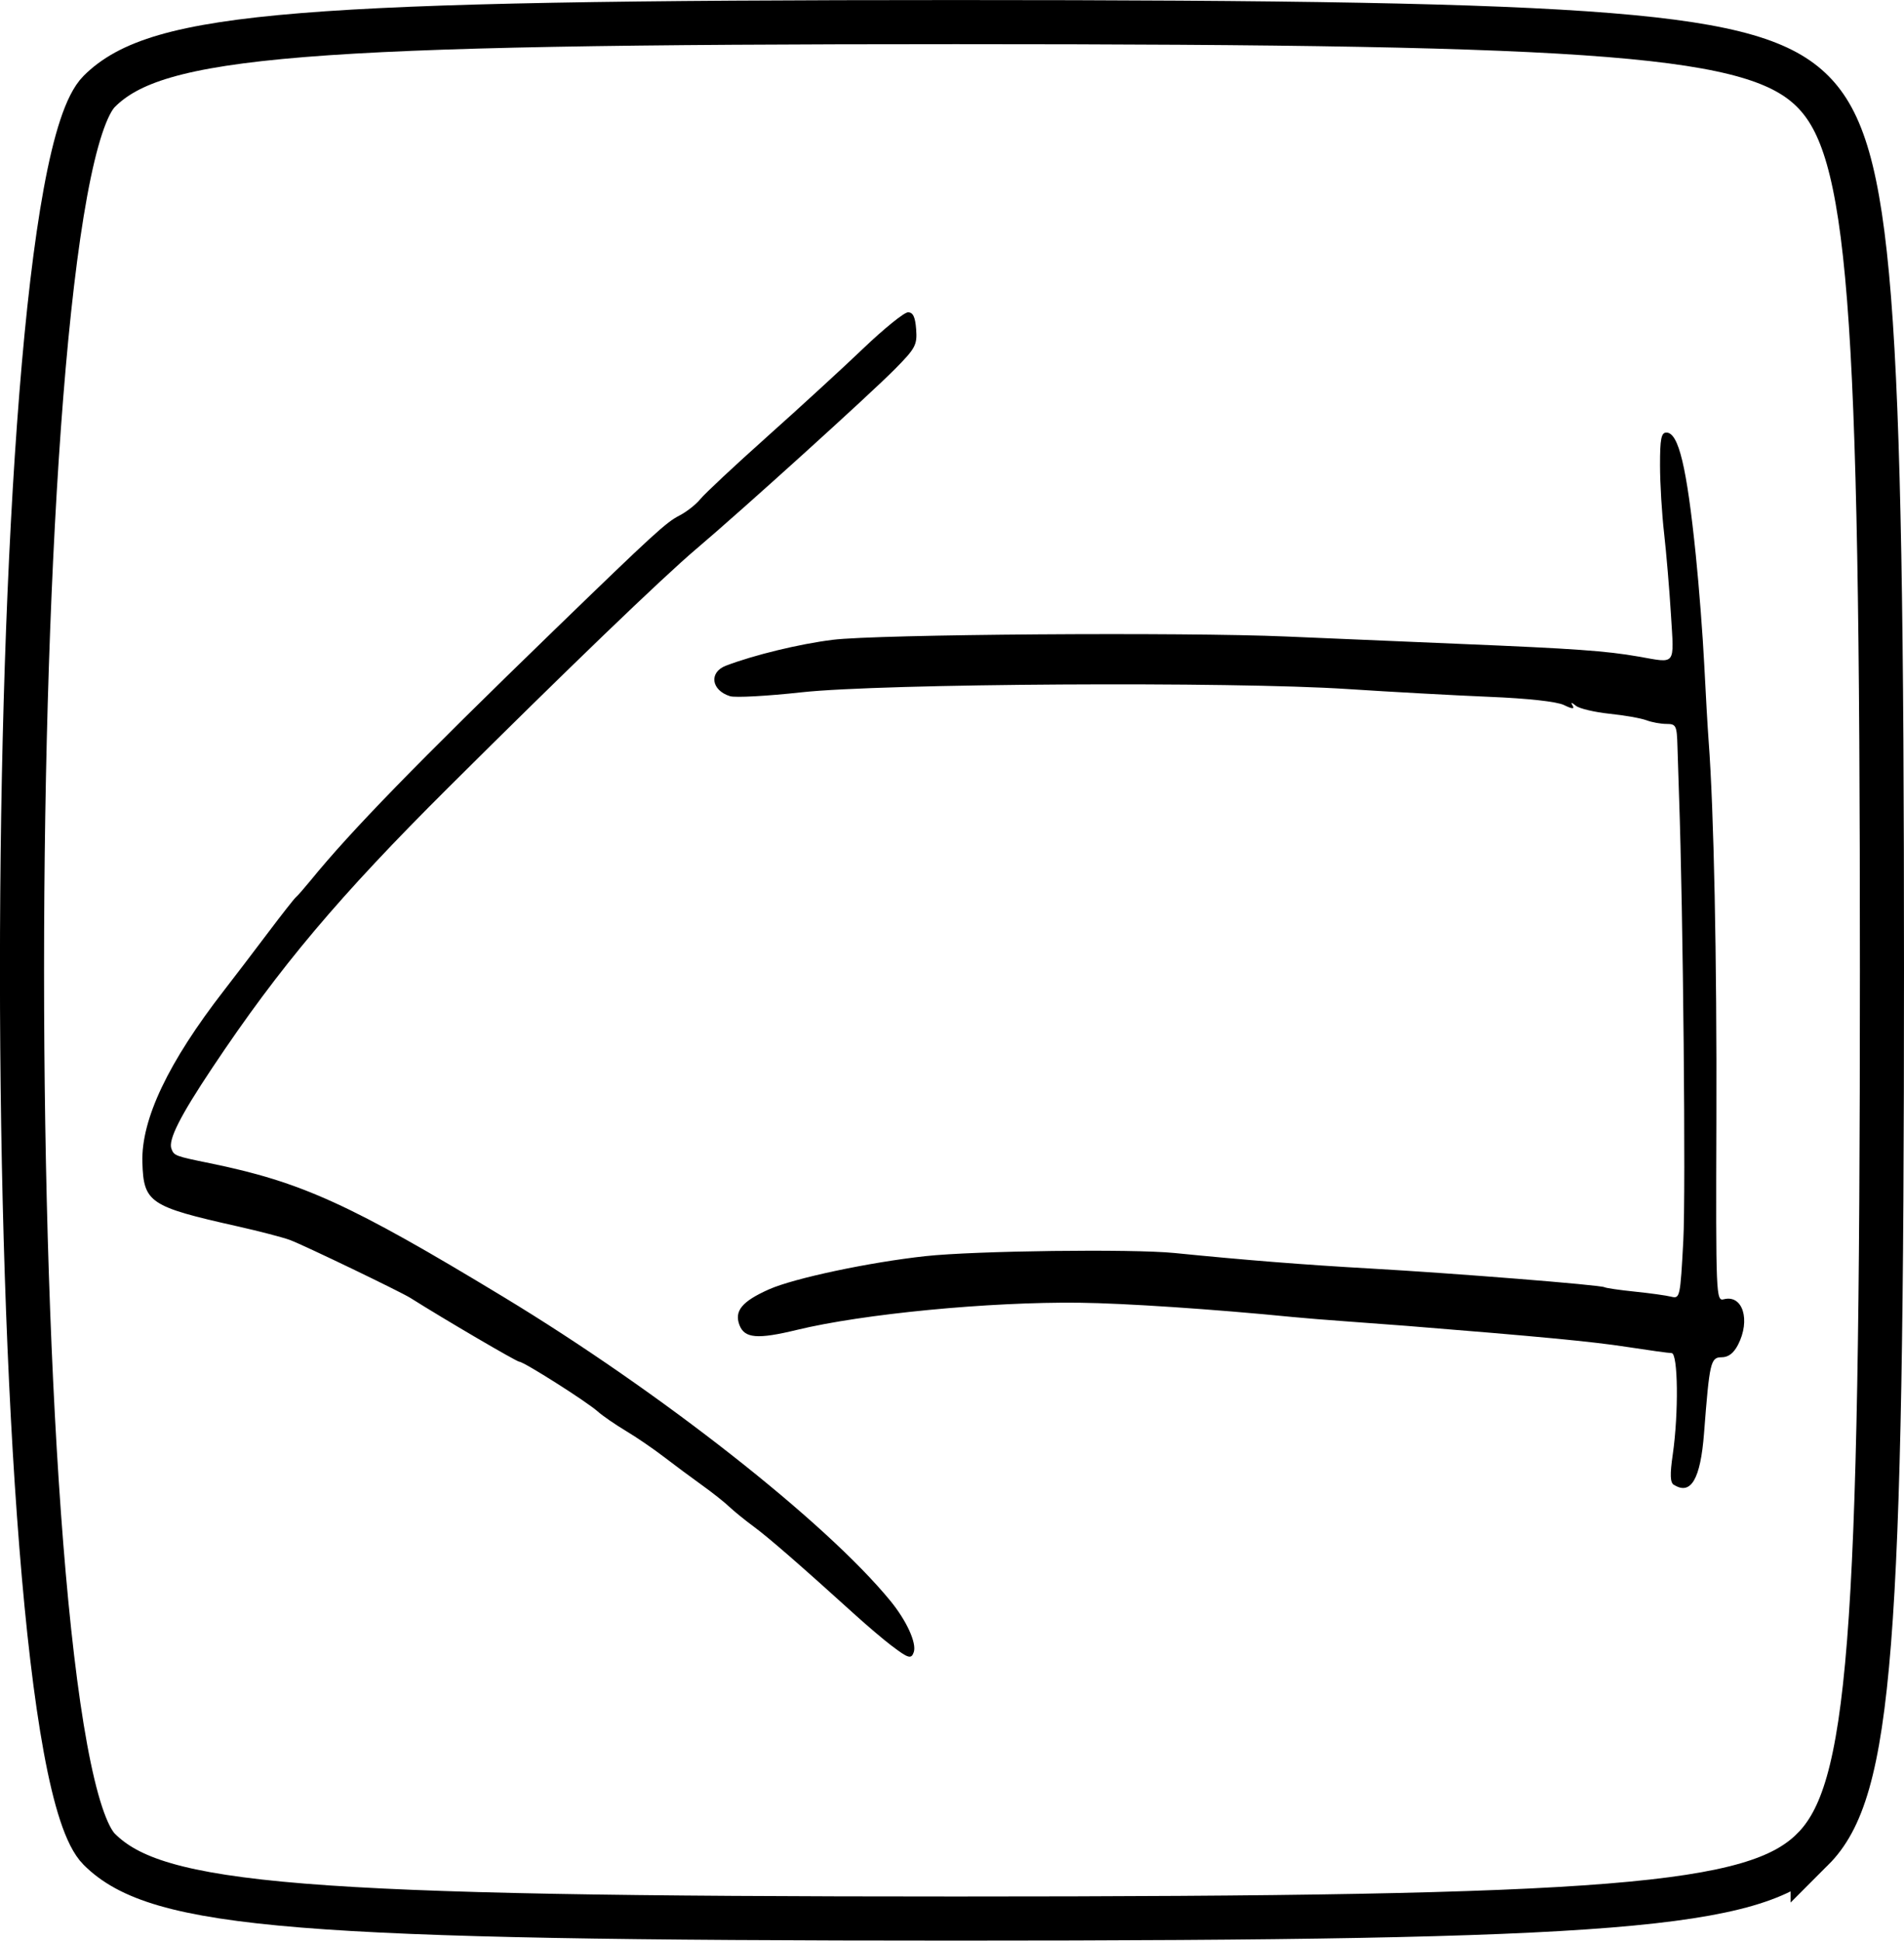
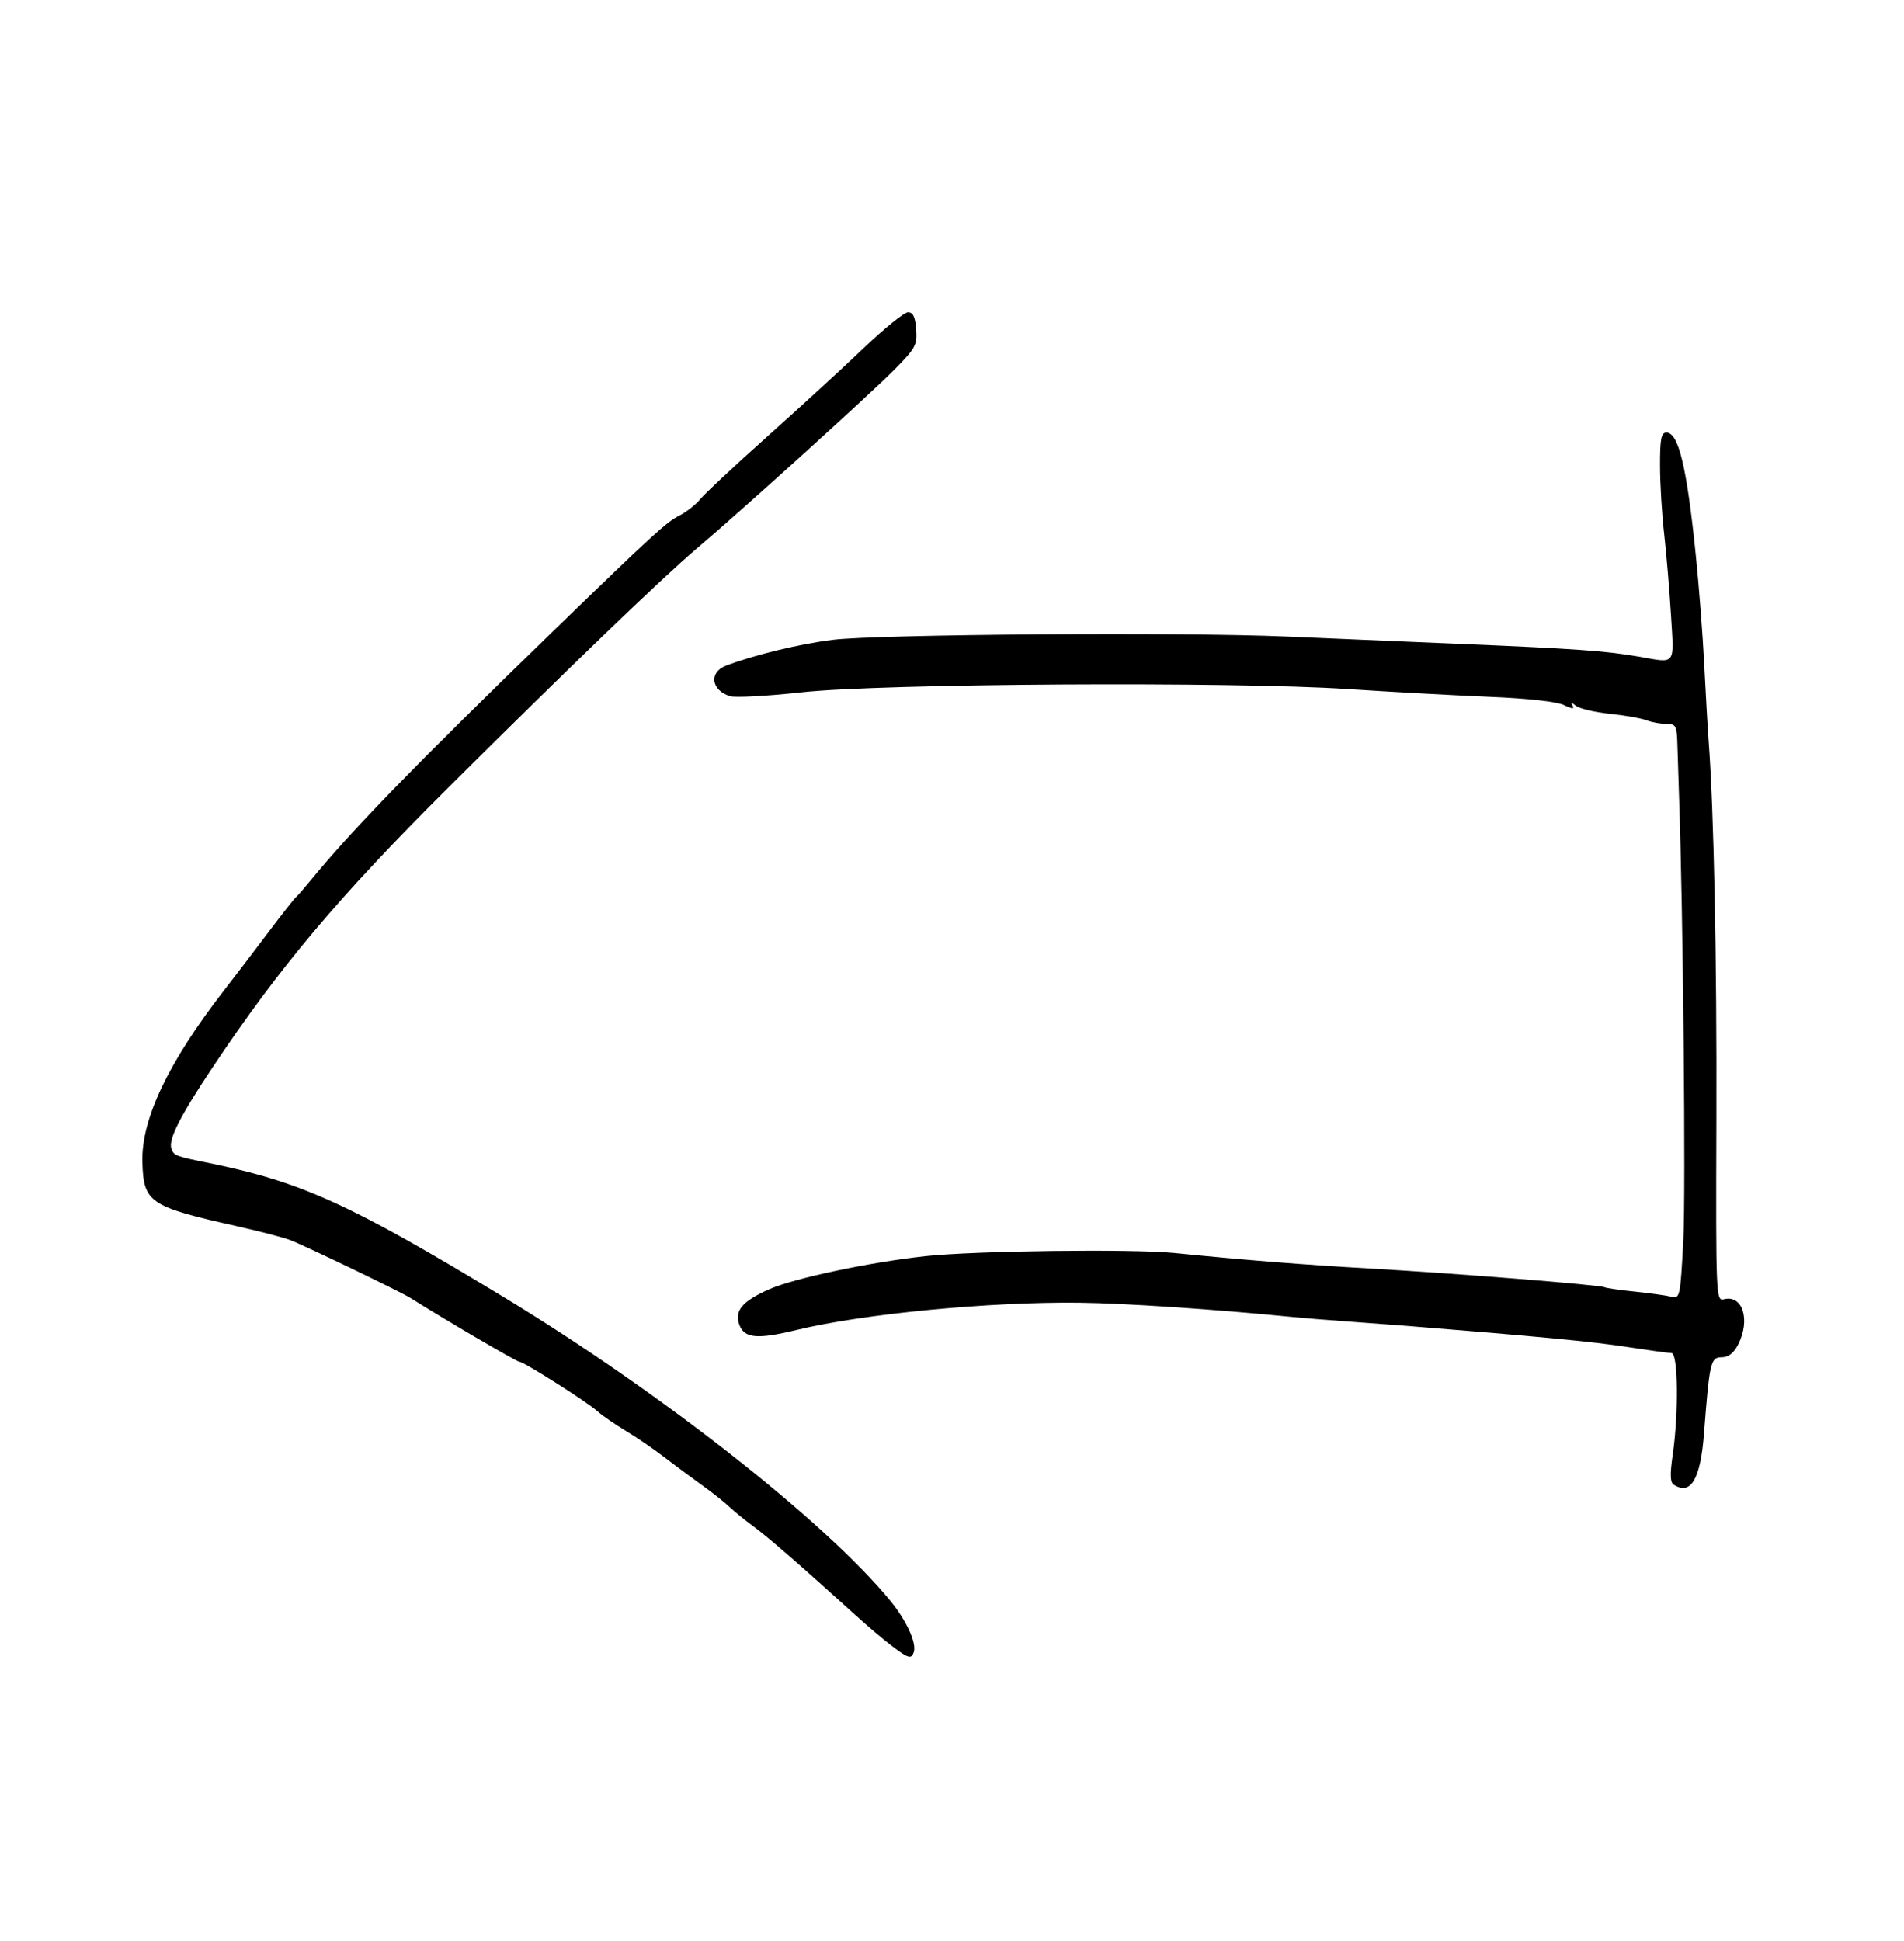
<svg xmlns="http://www.w3.org/2000/svg" xmlns:ns1="http://www.inkscape.org/namespaces/inkscape" xmlns:ns2="http://sodipodi.sourceforge.net/DTD/sodipodi-0.dtd" width="12.186mm" height="12.418mm" viewBox="0 0 43.18 44" id="svg2" version="1.1" ns1:version="0.91 r13725" ns2:docname="pfeil_li_30_ohne.svg">
  <defs id="defs4" />
  <ns2:namedview id="base" pagecolor="#ffffff" bordercolor="#666666" borderopacity="1.0" ns1:pageopacity="0.0" ns1:pageshadow="2" ns1:zoom="4" ns1:cx="10.590008" ns1:cy="-7.4506113" ns1:document-units="px" ns1:current-layer="layer1" showgrid="false" ns1:window-width="1387" ns1:window-height="876" ns1:window-x="53" ns1:window-y="24" ns1:window-maximized="1" fit-margin-top="0" fit-margin-left="0" fit-margin-right="0" fit-margin-bottom="0" />
  <g ns1:label="Ebene 1" ns1:groupmode="layer" id="layer1" transform="translate(-76.676,-91.846)">
-     <path style="fill:none" d="m 77.318,134.287 c -1.418,-1.567 -1.655,-4.553 -1.655,-20.845 0,-17.153 0.179,-19.178 1.829,-20.671 1.563,-1.415 4.519,-1.655 20.345,-1.655 16.668,0 18.681,0.183 20.171,1.829 1.418,1.567 1.655,4.553 1.655,20.845 0,17.153 -0.179,19.178 -1.829,20.671 -1.563,1.415 -4.519,1.655 -20.345,1.655 -16.668,0 -18.681,-0.183 -20.171,-1.829 z" id="path4537" ns1:connector-curvature="0" />
-     <path style="opacity:1;fill:none;fill-opacity:1;stroke:#000000;stroke-opacity:1" d="m 117.785,133.775 c 1.314,-1.314 1.571,-4.574 1.571,-19.929 0,-15.355 -0.257,-18.614 -1.571,-19.929 -1.311,-1.311 -4.528,-1.571 -19.429,-1.571 -14.9,0 -18.117,0.26 -19.429,1.571 -2.336,2.336 -2.336,37.522 0,39.857 1.311,1.311 4.528,1.571 19.429,1.571 14.9,0 18.117,-0.26 19.429,-1.571 z" id="path4535" ns1:connector-curvature="0" />
    <path style="fill:#000000" d="m 96.898,129.162 c -0.184,-0.141 -0.552,-0.453 -0.817,-0.693 -1.25,-1.132 -1.968,-1.757 -2.307,-2.007 -0.204,-0.15 -0.456,-0.356 -0.562,-0.456 -0.105,-0.101 -0.385,-0.322 -0.622,-0.492 -0.237,-0.17 -0.625,-0.458 -0.862,-0.64 -0.237,-0.182 -0.625,-0.447 -0.862,-0.588 -0.237,-0.142 -0.522,-0.338 -0.633,-0.437 -0.253,-0.225 -1.678,-1.129 -1.78,-1.129 -0.059,0 -1.694,-0.957 -2.469,-1.446 -0.226,-0.142 -2.41,-1.193 -2.729,-1.313 -0.158,-0.059 -0.697,-0.2 -1.197,-0.312 -1.994,-0.447 -2.126,-0.536 -2.153,-1.45 -0.029,-0.975 0.586,-2.268 1.857,-3.905 0.225,-0.29 0.668,-0.871 0.986,-1.293 0.317,-0.421 0.605,-0.787 0.639,-0.814 0.034,-0.026 0.185,-0.199 0.336,-0.383 0.914,-1.121 2.395,-2.642 5.525,-5.675 2.251,-2.181 2.535,-2.44 2.831,-2.592 0.166,-0.085 0.382,-0.254 0.479,-0.375 0.097,-0.121 0.779,-0.759 1.516,-1.417 0.737,-0.658 1.722,-1.562 2.189,-2.008 0.467,-0.446 0.919,-0.811 1.005,-0.811 0.114,0 0.164,0.104 0.185,0.386 0.026,0.353 -0.015,0.43 -0.479,0.899 -0.57,0.577 -3.461,3.194 -4.512,4.084 -0.762,0.646 -2.907,2.709 -5.614,5.402 -2.481,2.468 -3.834,4.073 -5.355,6.355 -0.736,1.103 -1.006,1.639 -0.929,1.84 0.06,0.157 0.082,0.166 0.872,0.327 2.085,0.427 3.183,0.928 6.663,3.035 3.557,2.155 7.298,5.093 8.767,6.885 0.369,0.45 0.602,0.959 0.533,1.165 -0.055,0.164 -0.125,0.144 -0.501,-0.144 z m 17.74,-3.648 c -0.086,-0.055 -0.093,-0.231 -0.026,-0.693 0.135,-0.937 0.12,-2.294 -0.026,-2.297 -0.066,-6.1e-4 -0.529,-0.065 -1.029,-0.142 -0.772,-0.119 -1.989,-0.235 -4.979,-0.475 -0.29,-0.023 -0.893,-0.068 -1.34,-0.1 -0.448,-0.032 -1.008,-0.077 -1.246,-0.101 -1.811,-0.179 -3.804,-0.312 -4.844,-0.324 -2.039,-0.023 -4.906,0.253 -6.404,0.617 -0.89,0.216 -1.183,0.191 -1.298,-0.11 -0.122,-0.321 0.058,-0.538 0.669,-0.81 0.567,-0.252 2.274,-0.614 3.548,-0.753 1.122,-0.122 4.688,-0.167 5.649,-0.071 1.596,0.16 2.955,0.268 4.452,0.352 1.874,0.106 5.213,0.372 5.301,0.424 0.033,0.019 0.34,0.064 0.682,0.099 0.342,0.035 0.715,0.087 0.828,0.115 0.2,0.05 0.207,0.017 0.276,-1.271 0.058,-1.075 -0.004,-7.482 -0.097,-10.087 -0.012,-0.342 -0.028,-0.849 -0.036,-1.125 -0.013,-0.465 -0.031,-0.503 -0.247,-0.503 -0.128,0 -0.333,-0.037 -0.455,-0.083 -0.122,-0.046 -0.5,-0.113 -0.84,-0.148 -0.34,-0.036 -0.682,-0.117 -0.76,-0.18 -0.106,-0.086 -0.125,-0.086 -0.074,-0.002 0.047,0.079 -0.012,0.075 -0.197,-0.015 -0.163,-0.079 -0.817,-0.151 -1.701,-0.187 -0.79,-0.033 -2.233,-0.112 -3.207,-0.176 -2.618,-0.173 -10.565,-0.126 -12.385,0.074 -0.774,0.085 -1.504,0.125 -1.62,0.088 -0.429,-0.134 -0.484,-0.543 -0.092,-0.692 0.637,-0.243 1.666,-0.492 2.417,-0.586 1.012,-0.127 7.969,-0.177 10.292,-0.075 0.948,0.042 2.736,0.118 3.973,0.169 2.56,0.106 3.278,0.157 4.015,0.286 0.861,0.151 0.805,0.223 0.734,-0.947 -0.035,-0.571 -0.105,-1.401 -0.155,-1.843 -0.051,-0.443 -0.093,-1.138 -0.093,-1.547 -8e-4,-0.601 0.027,-0.742 0.145,-0.742 0.275,0 0.461,0.772 0.666,2.776 0.073,0.711 0.159,1.831 0.192,2.489 0.033,0.658 0.077,1.434 0.099,1.723 0.119,1.568 0.188,4.921 0.176,8.581 -0.013,4.009 -0.008,4.128 0.168,4.082 0.43,-0.112 0.612,0.472 0.322,1.033 -0.099,0.191 -0.219,0.282 -0.371,0.282 -0.25,0 -0.275,0.109 -0.399,1.723 -0.08,1.041 -0.298,1.413 -0.684,1.168 z" id="path8321" ns1:connector-curvature="0" />
  </g>
</svg>